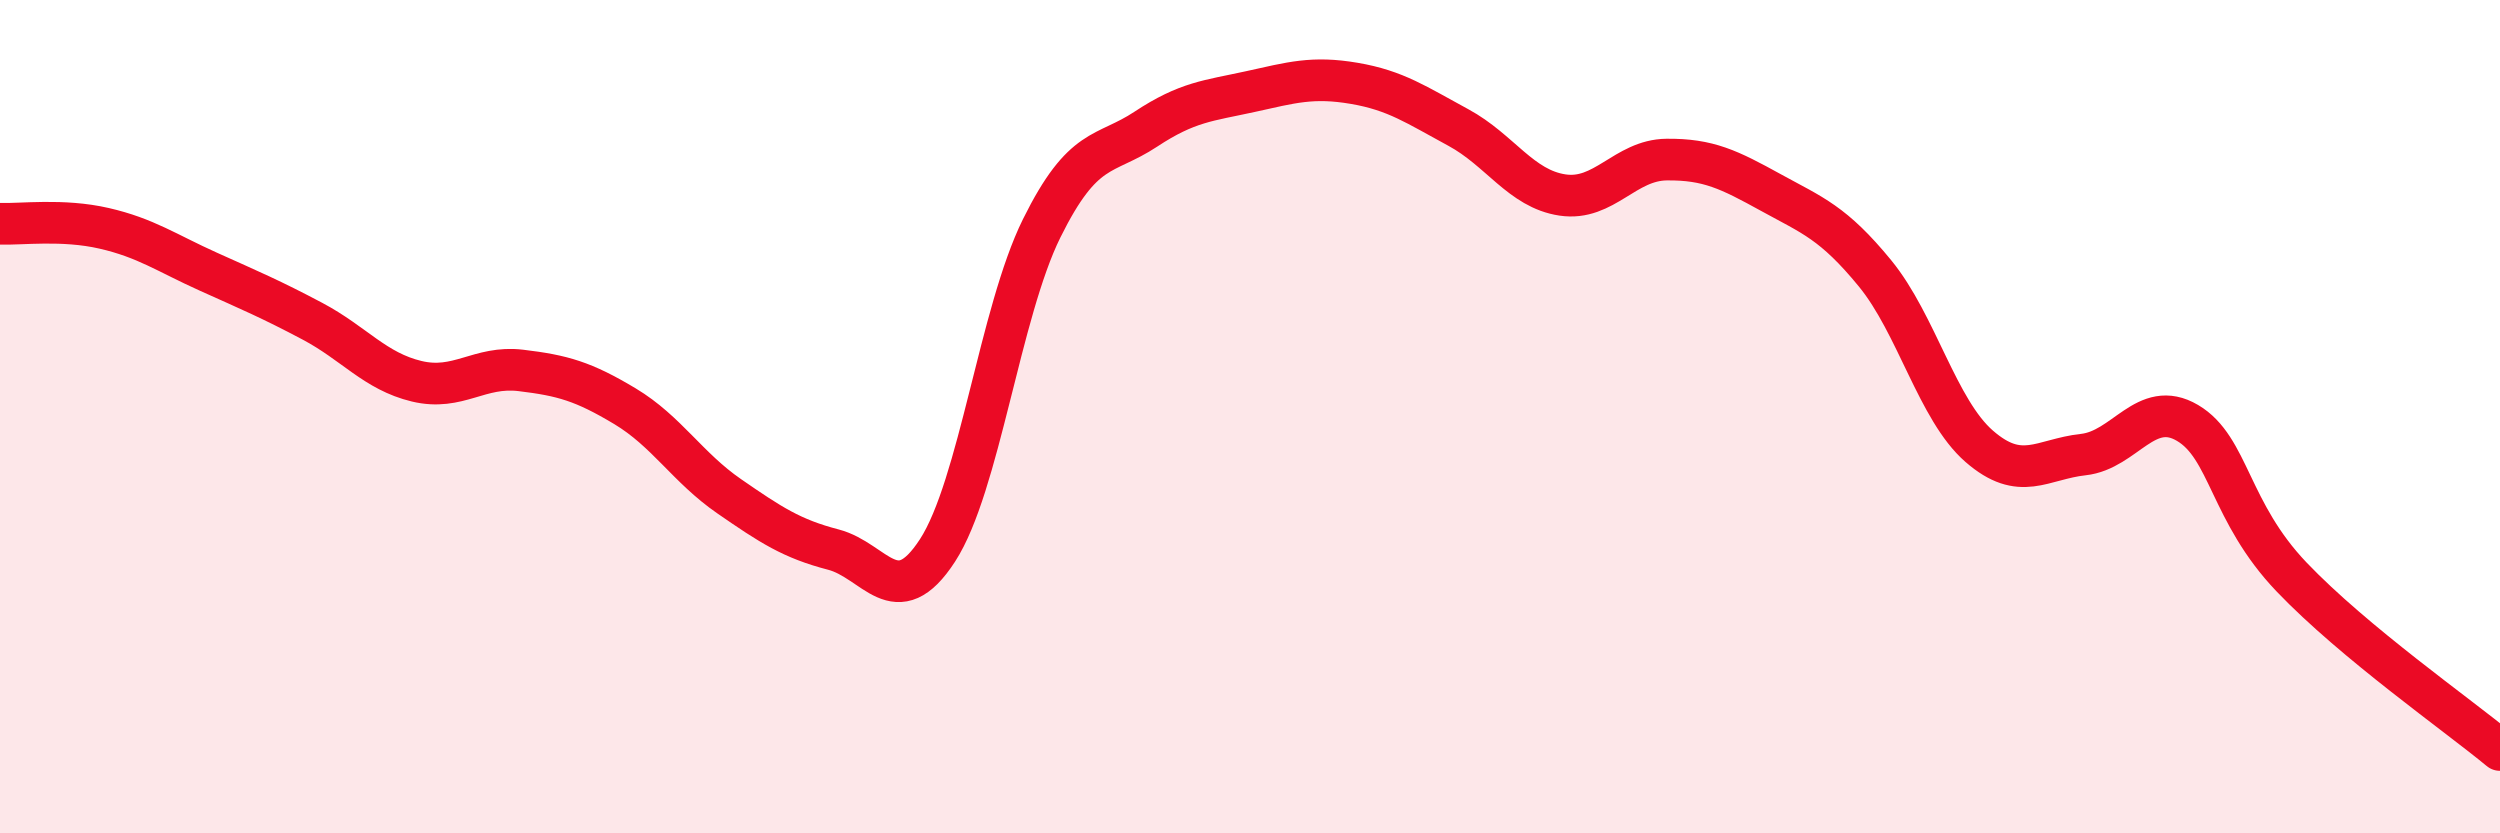
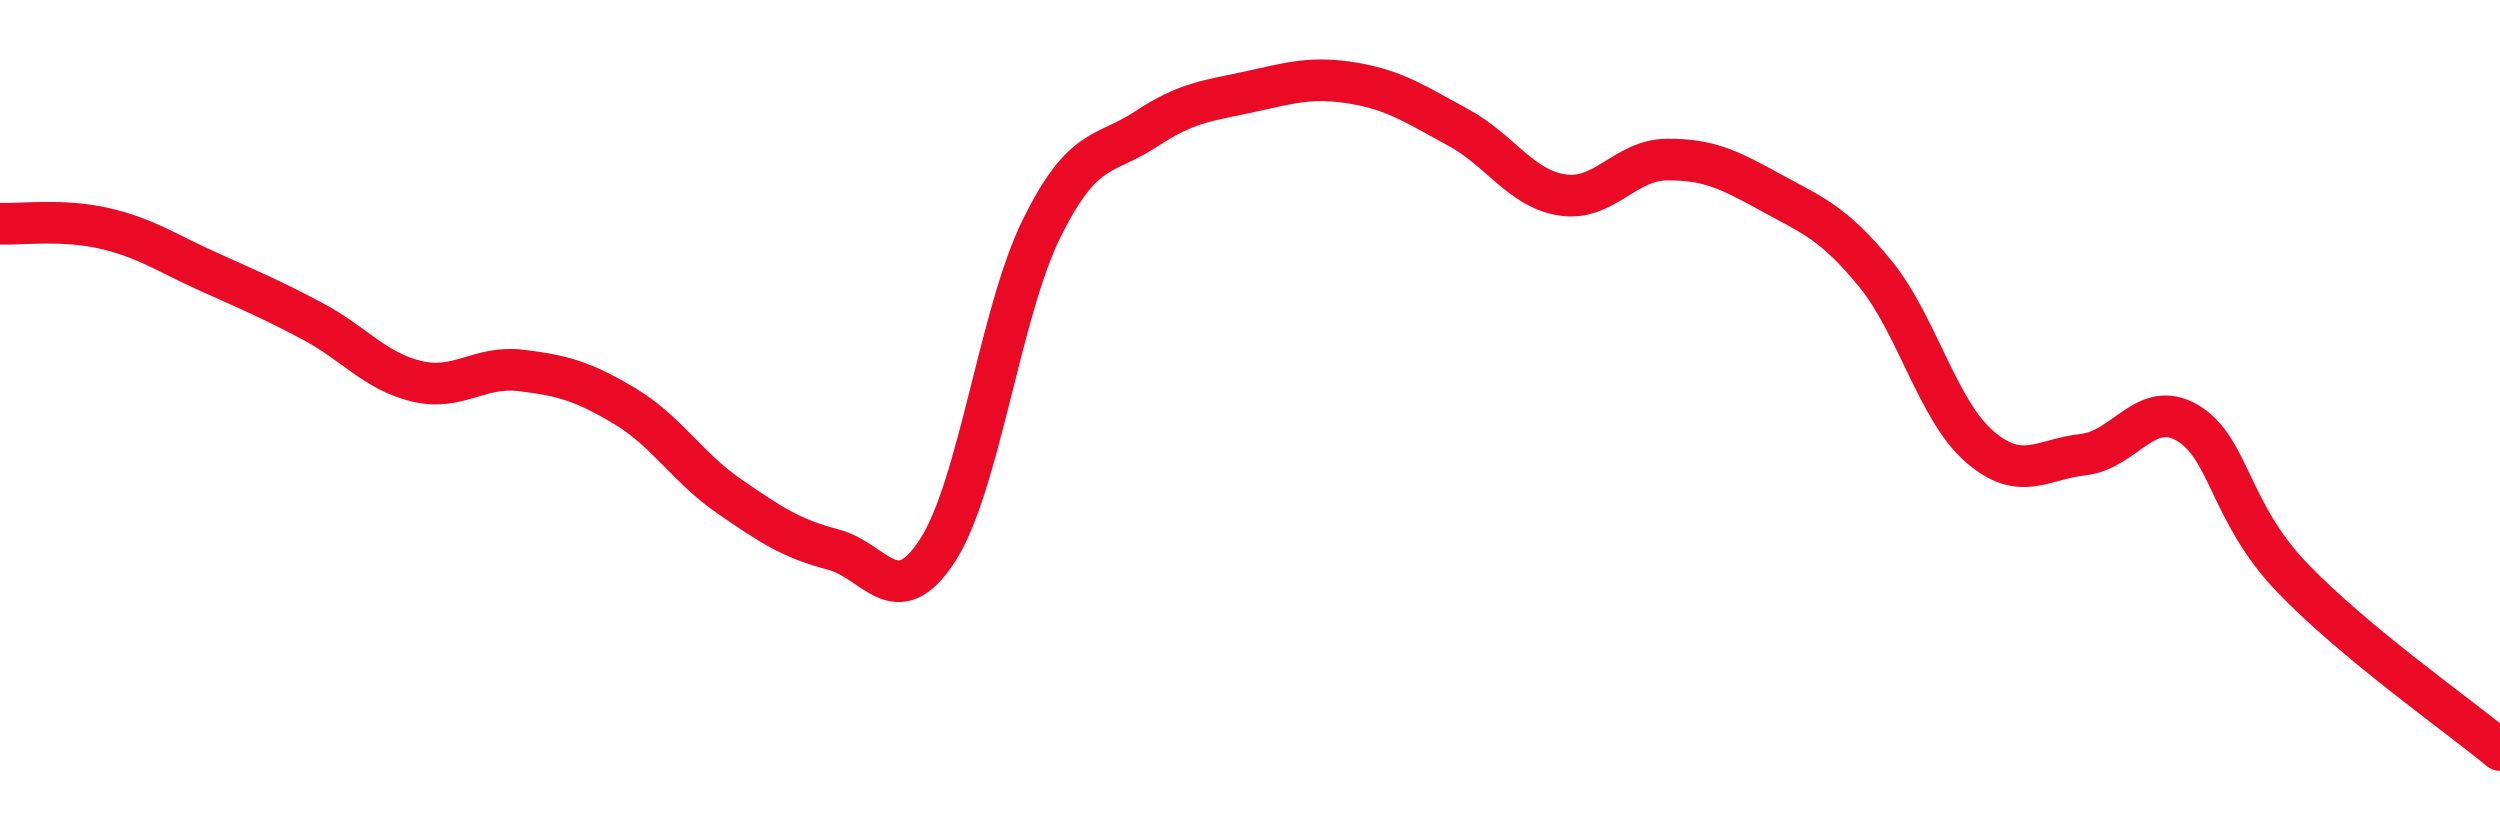
<svg xmlns="http://www.w3.org/2000/svg" width="60" height="20" viewBox="0 0 60 20">
-   <path d="M 0,5.37 C 0.5,5.39 1.5,5.25 2.5,5.48 C 3.5,5.71 4,6.07 5,6.52 C 6,6.97 6.5,7.18 7.5,7.71 C 8.5,8.24 9,8.91 10,9.15 C 11,9.39 11.5,8.77 12.5,8.89 C 13.5,9.01 14,9.15 15,9.75 C 16,10.35 16.5,11.22 17.5,11.91 C 18.5,12.6 19,12.93 20,13.19 C 21,13.45 21.5,14.75 22.5,13.21 C 23.5,11.67 24,7.5 25,5.48 C 26,3.46 26.5,3.76 27.5,3.1 C 28.5,2.44 29,2.42 30,2.2 C 31,1.98 31.5,1.83 32.5,2 C 33.5,2.17 34,2.52 35,3.06 C 36,3.6 36.5,4.53 37.5,4.68 C 38.5,4.83 39,3.84 40,3.83 C 41,3.82 41.5,4.07 42.5,4.62 C 43.5,5.17 44,5.34 45,6.56 C 46,7.78 46.5,9.84 47.5,10.71 C 48.5,11.58 49,11.02 50,10.91 C 51,10.8 51.5,9.56 52.5,10.15 C 53.5,10.74 53.5,12.28 55,13.85 C 56.5,15.42 59,17.17 60,18L60 20L0 20Z" fill="#EB0A25" opacity="0.1" stroke-linecap="round" stroke-linejoin="round" />
  <path d="M 0,5.37 C 0.5,5.39 1.5,5.25 2.5,5.48 C 3.5,5.71 4,6.07 5,6.52 C 6,6.97 6.5,7.18 7.5,7.71 C 8.5,8.24 9,8.91 10,9.15 C 11,9.39 11.5,8.77 12.5,8.89 C 13.5,9.01 14,9.15 15,9.75 C 16,10.35 16.5,11.22 17.5,11.91 C 18.5,12.6 19,12.93 20,13.19 C 21,13.45 21.5,14.75 22.5,13.21 C 23.5,11.67 24,7.5 25,5.48 C 26,3.46 26.5,3.76 27.5,3.1 C 28.5,2.44 29,2.42 30,2.2 C 31,1.98 31.5,1.83 32.5,2 C 33.5,2.17 34,2.52 35,3.06 C 36,3.6 36.5,4.53 37.5,4.68 C 38.5,4.83 39,3.84 40,3.83 C 41,3.82 41.5,4.07 42.5,4.62 C 43.5,5.17 44,5.34 45,6.56 C 46,7.78 46.5,9.84 47.5,10.71 C 48.5,11.58 49,11.02 50,10.91 C 51,10.8 51.5,9.56 52.5,10.15 C 53.5,10.74 53.5,12.28 55,13.85 C 56.5,15.42 59,17.17 60,18" stroke="#EB0A25" stroke-width="1" fill="none" stroke-linecap="round" stroke-linejoin="round" />
</svg>